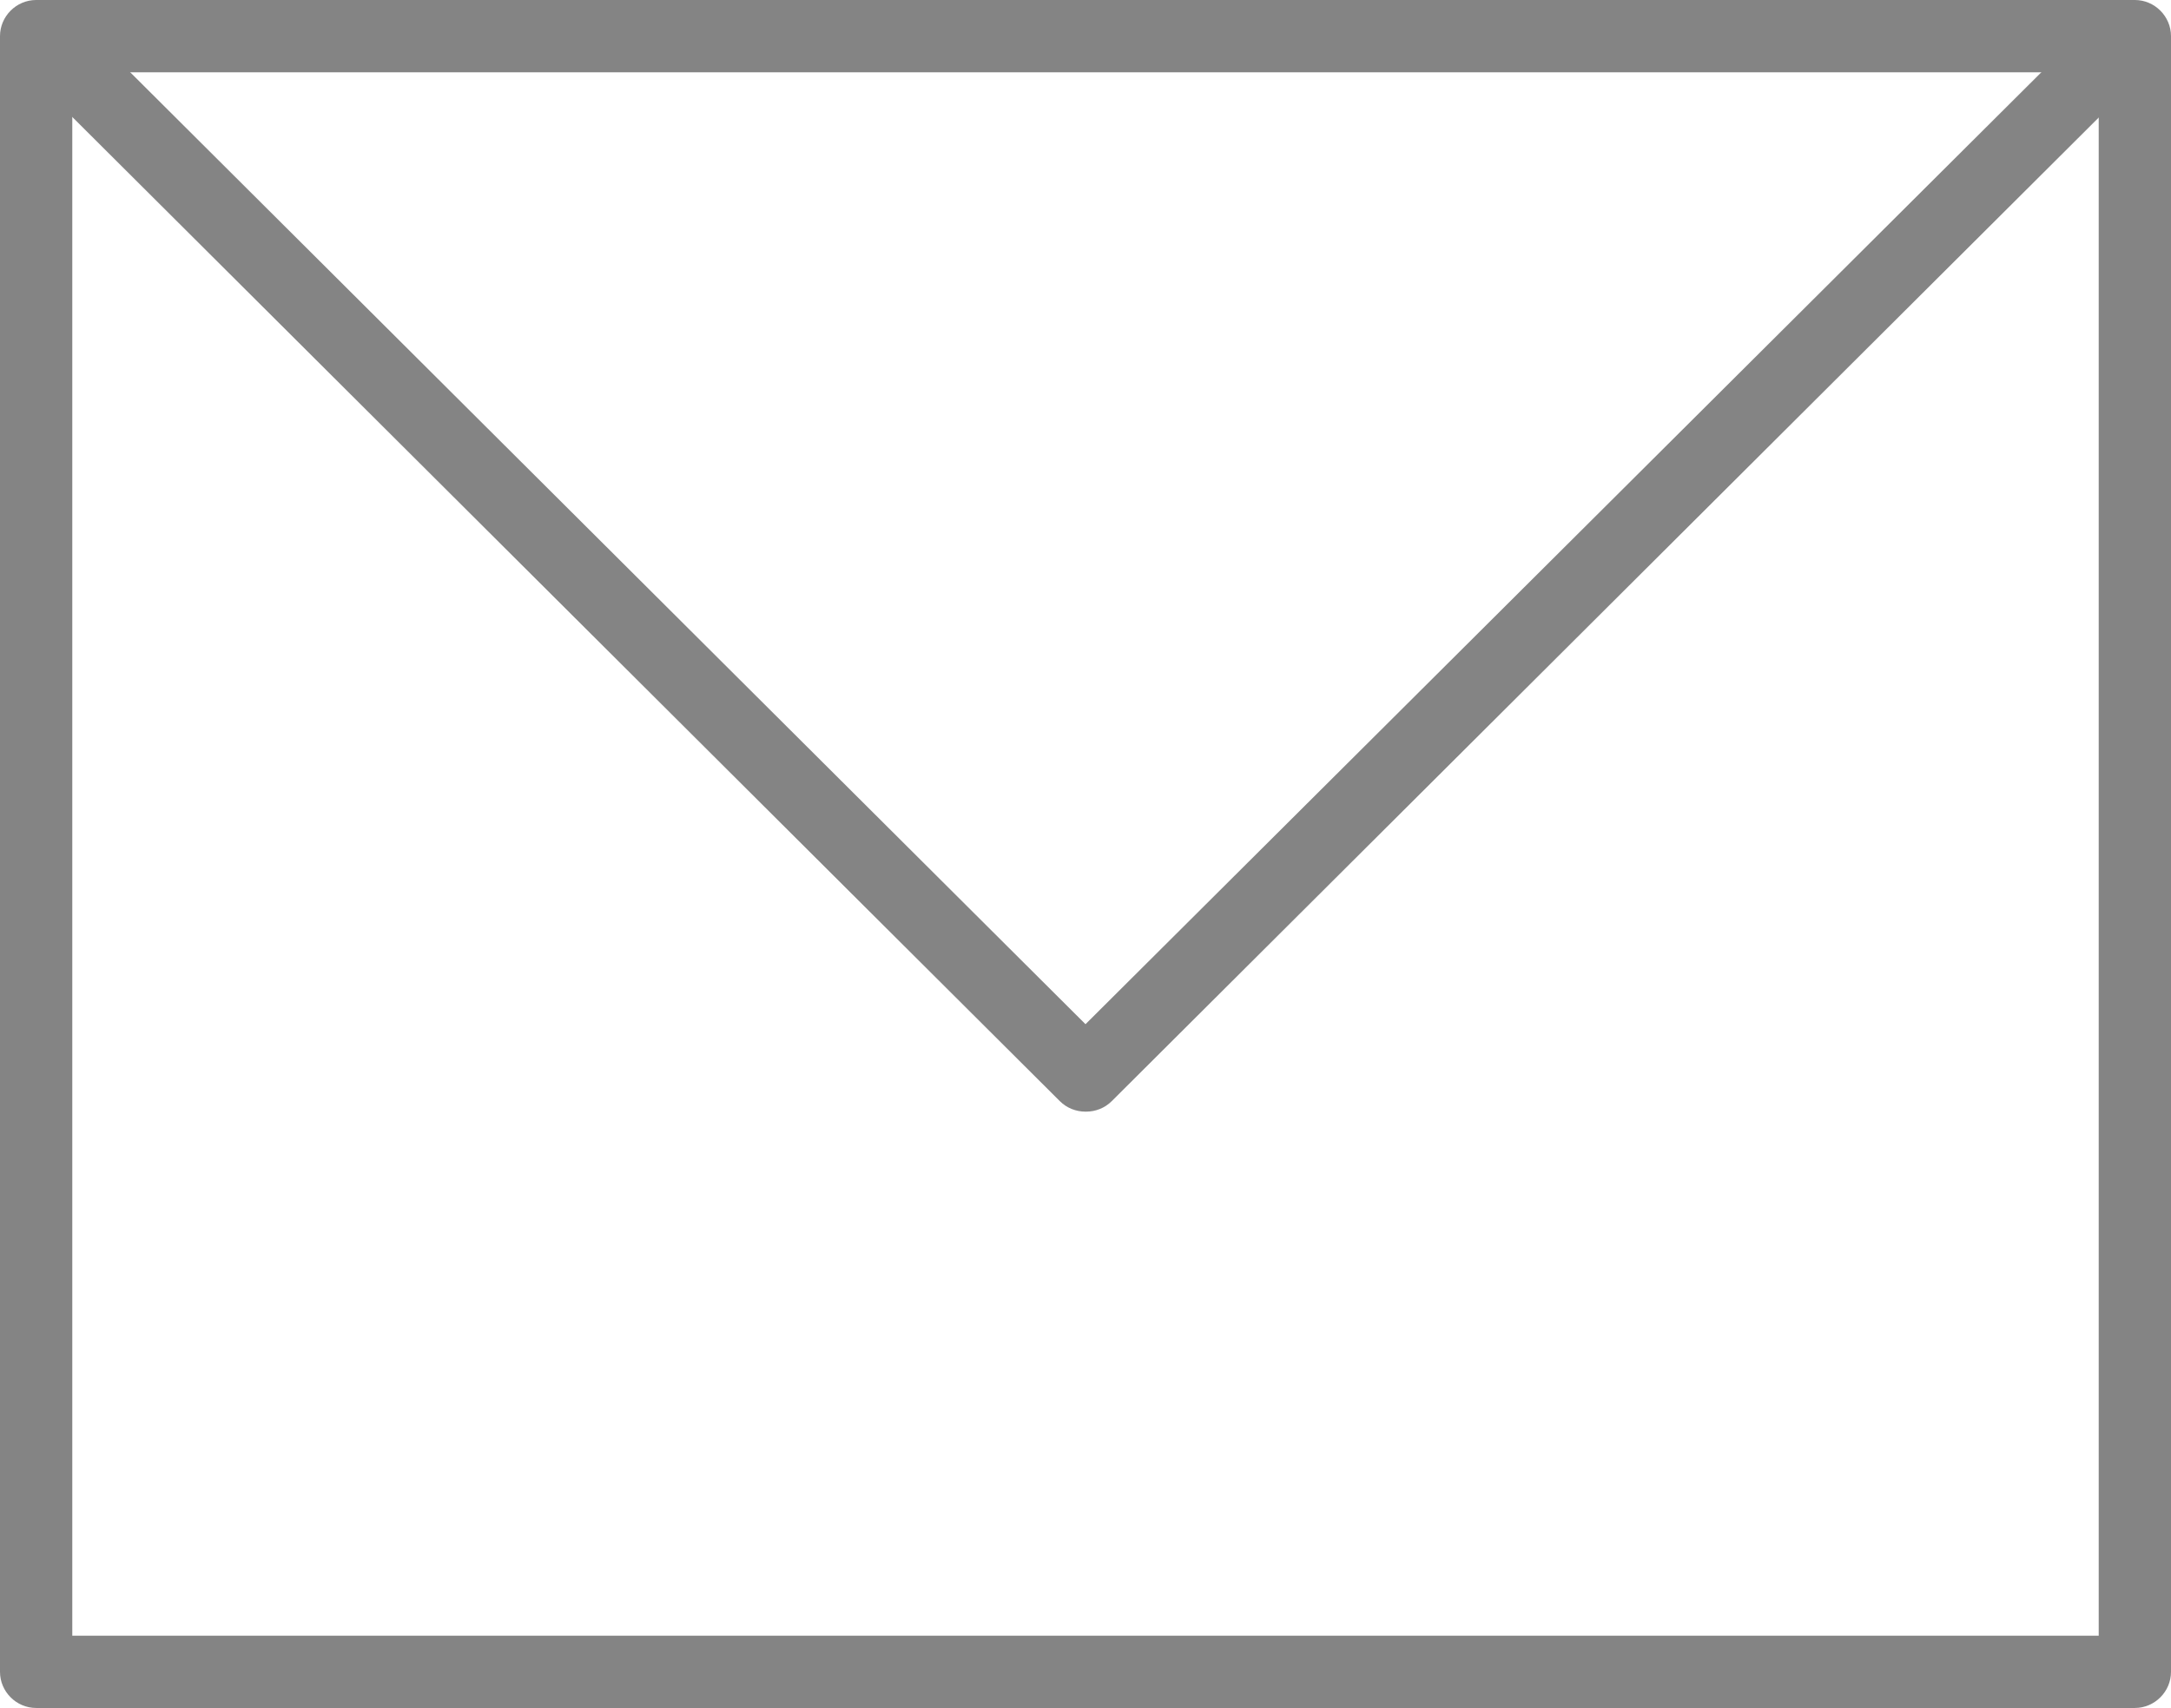
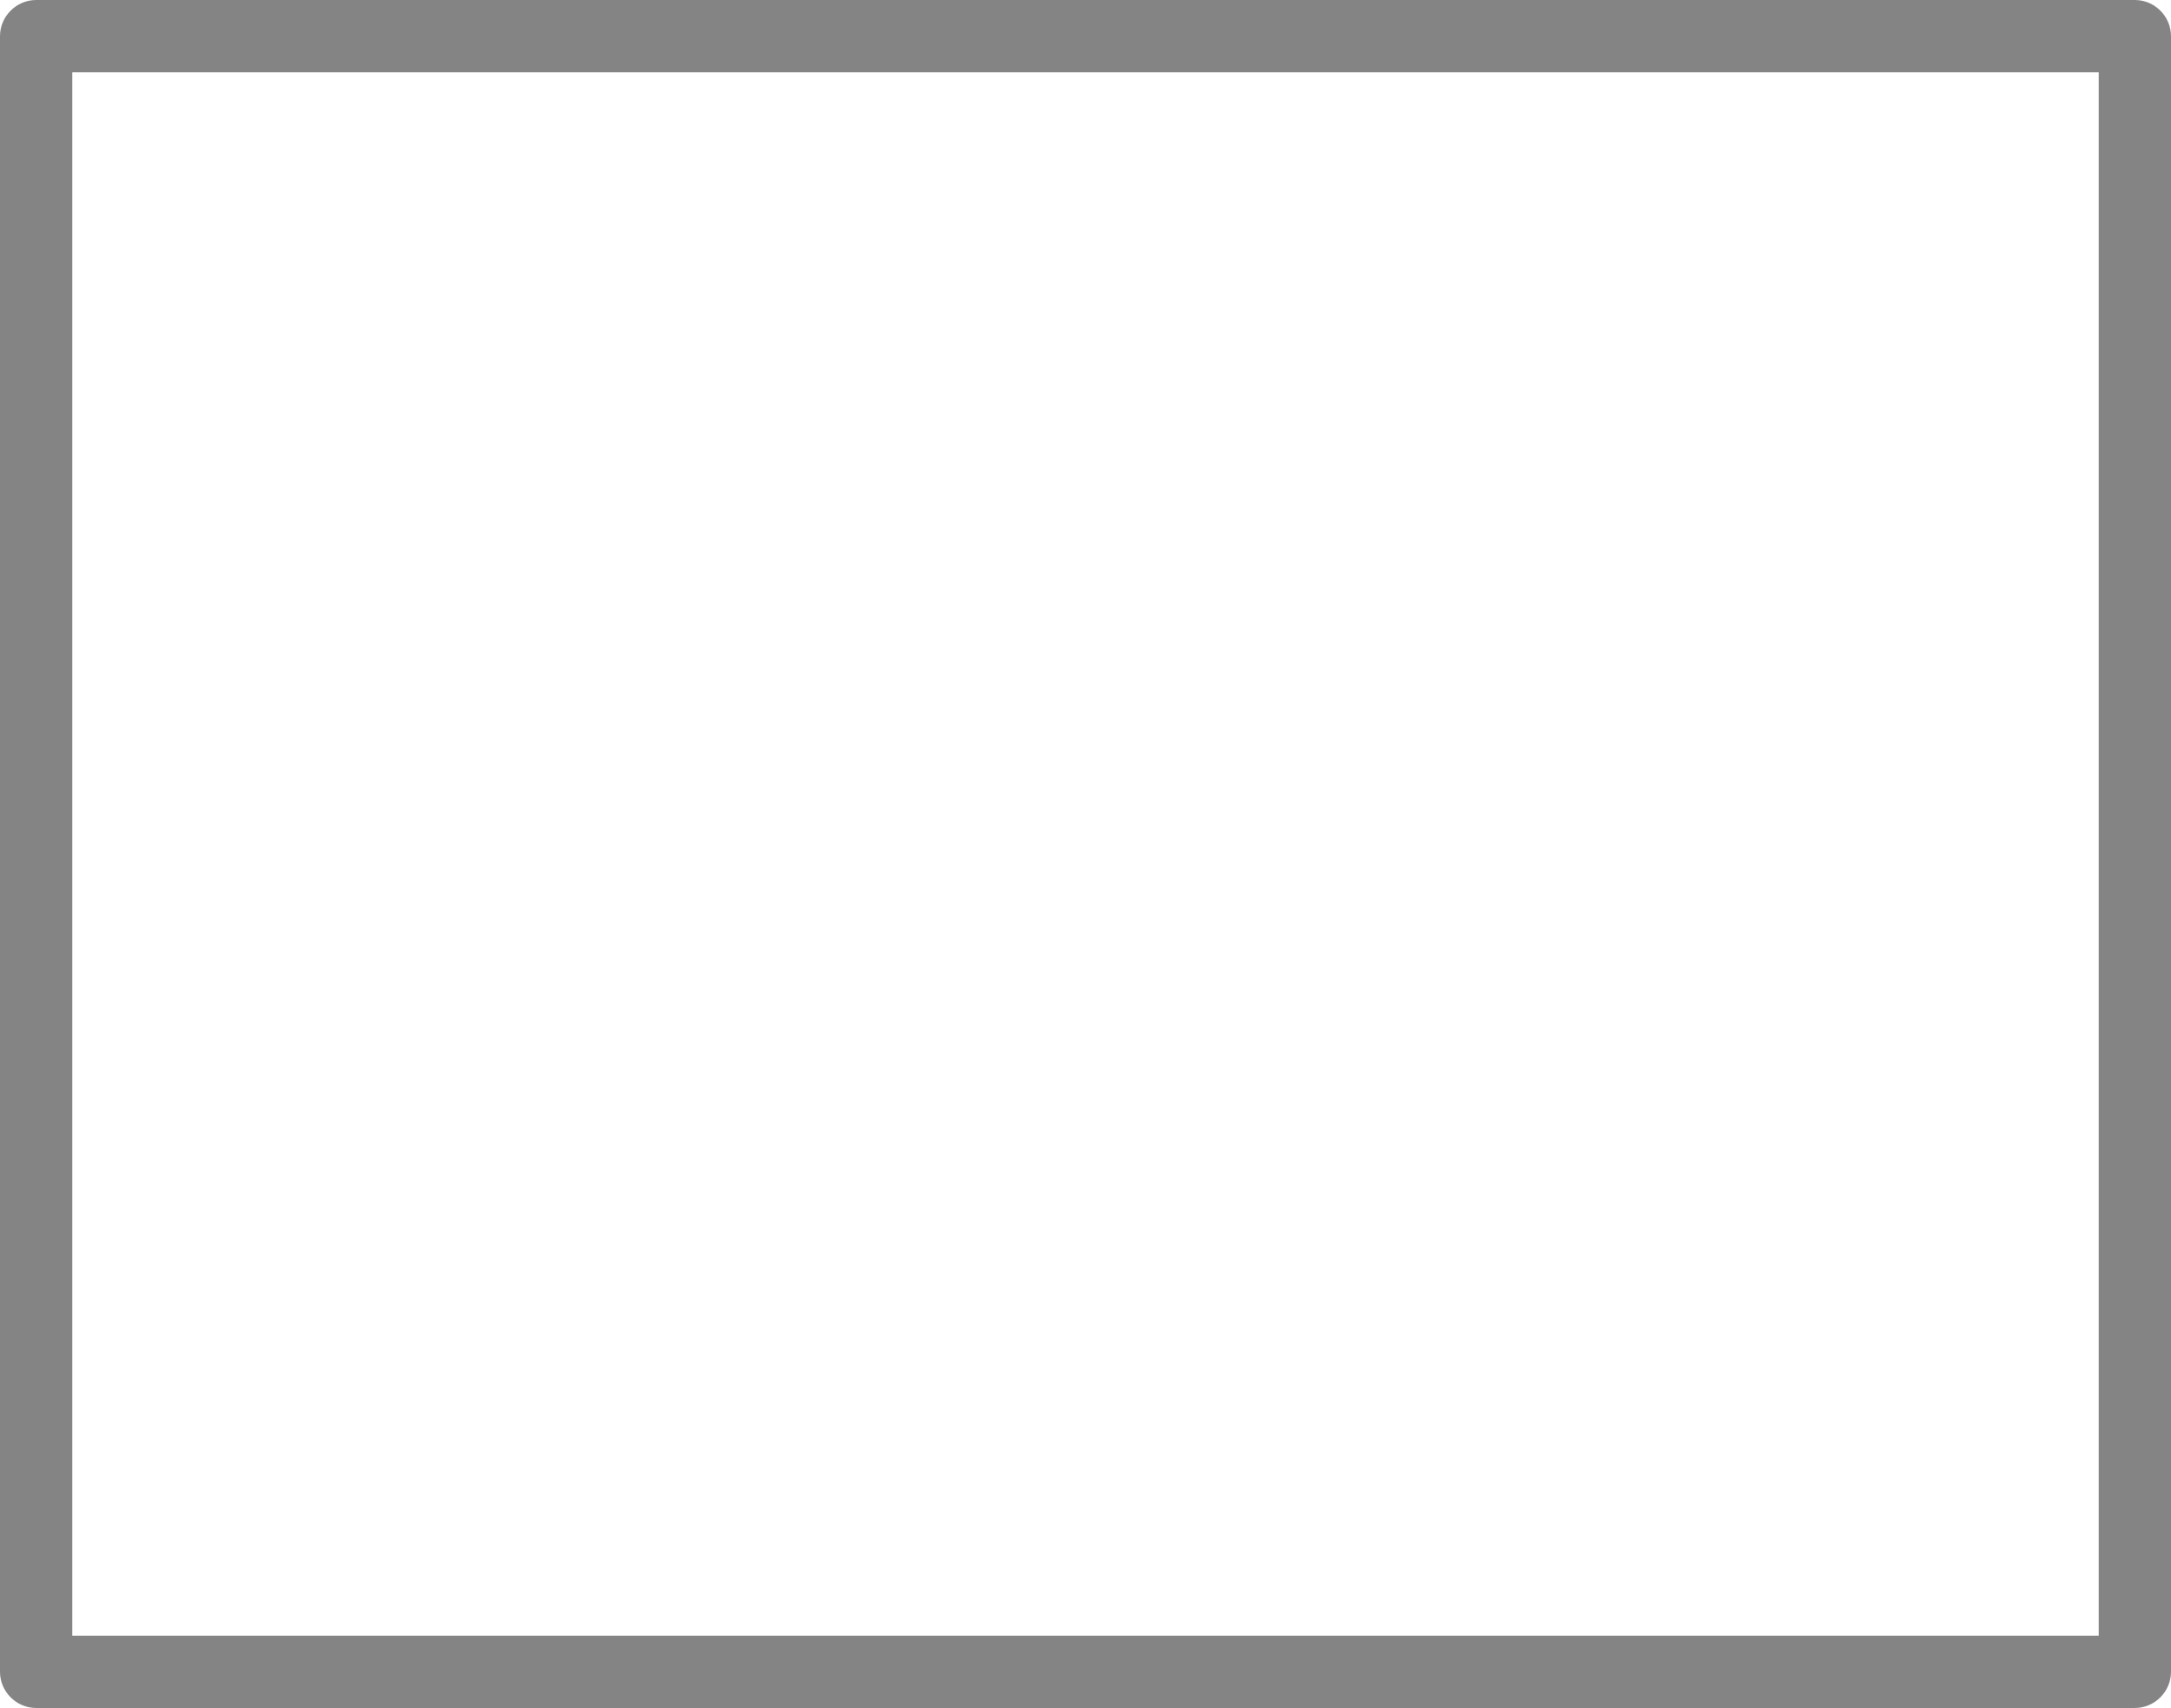
<svg xmlns="http://www.w3.org/2000/svg" id="Capa_2" data-name="Capa 2" viewBox="0 0 37.24 29.3">
  <defs>
    <style>
      .cls-1 {
        fill: #848484;
        stroke-width: 0px;
      }
    </style>
  </defs>
  <g id="Modo_de_aislamiento" data-name="Modo de aislamiento">
    <g>
      <path class="cls-1" d="M36.62,29.3H.62c-.34,0-.62-.28-.62-.62V.62C0,.28.28,0,.62,0h36c.34,0,.62.28.62.62v28.06c0,.34-.28.62-.62.62ZM1.24,28.06h34.76V1.24H1.24v26.82Z" />
-       <path class="cls-1" d="M18.62,19.07c-.16,0-.32-.06-.44-.18L.29,1.06c-.24-.24-.24-.63,0-.88.24-.24.63-.24.88,0l17.45,17.39L36.08.18c.24-.24.64-.24.88,0,.24.24.24.64,0,.88l-17.89,17.83c-.12.12-.28.18-.44.18Z" />
    </g>
  </g>
</svg>